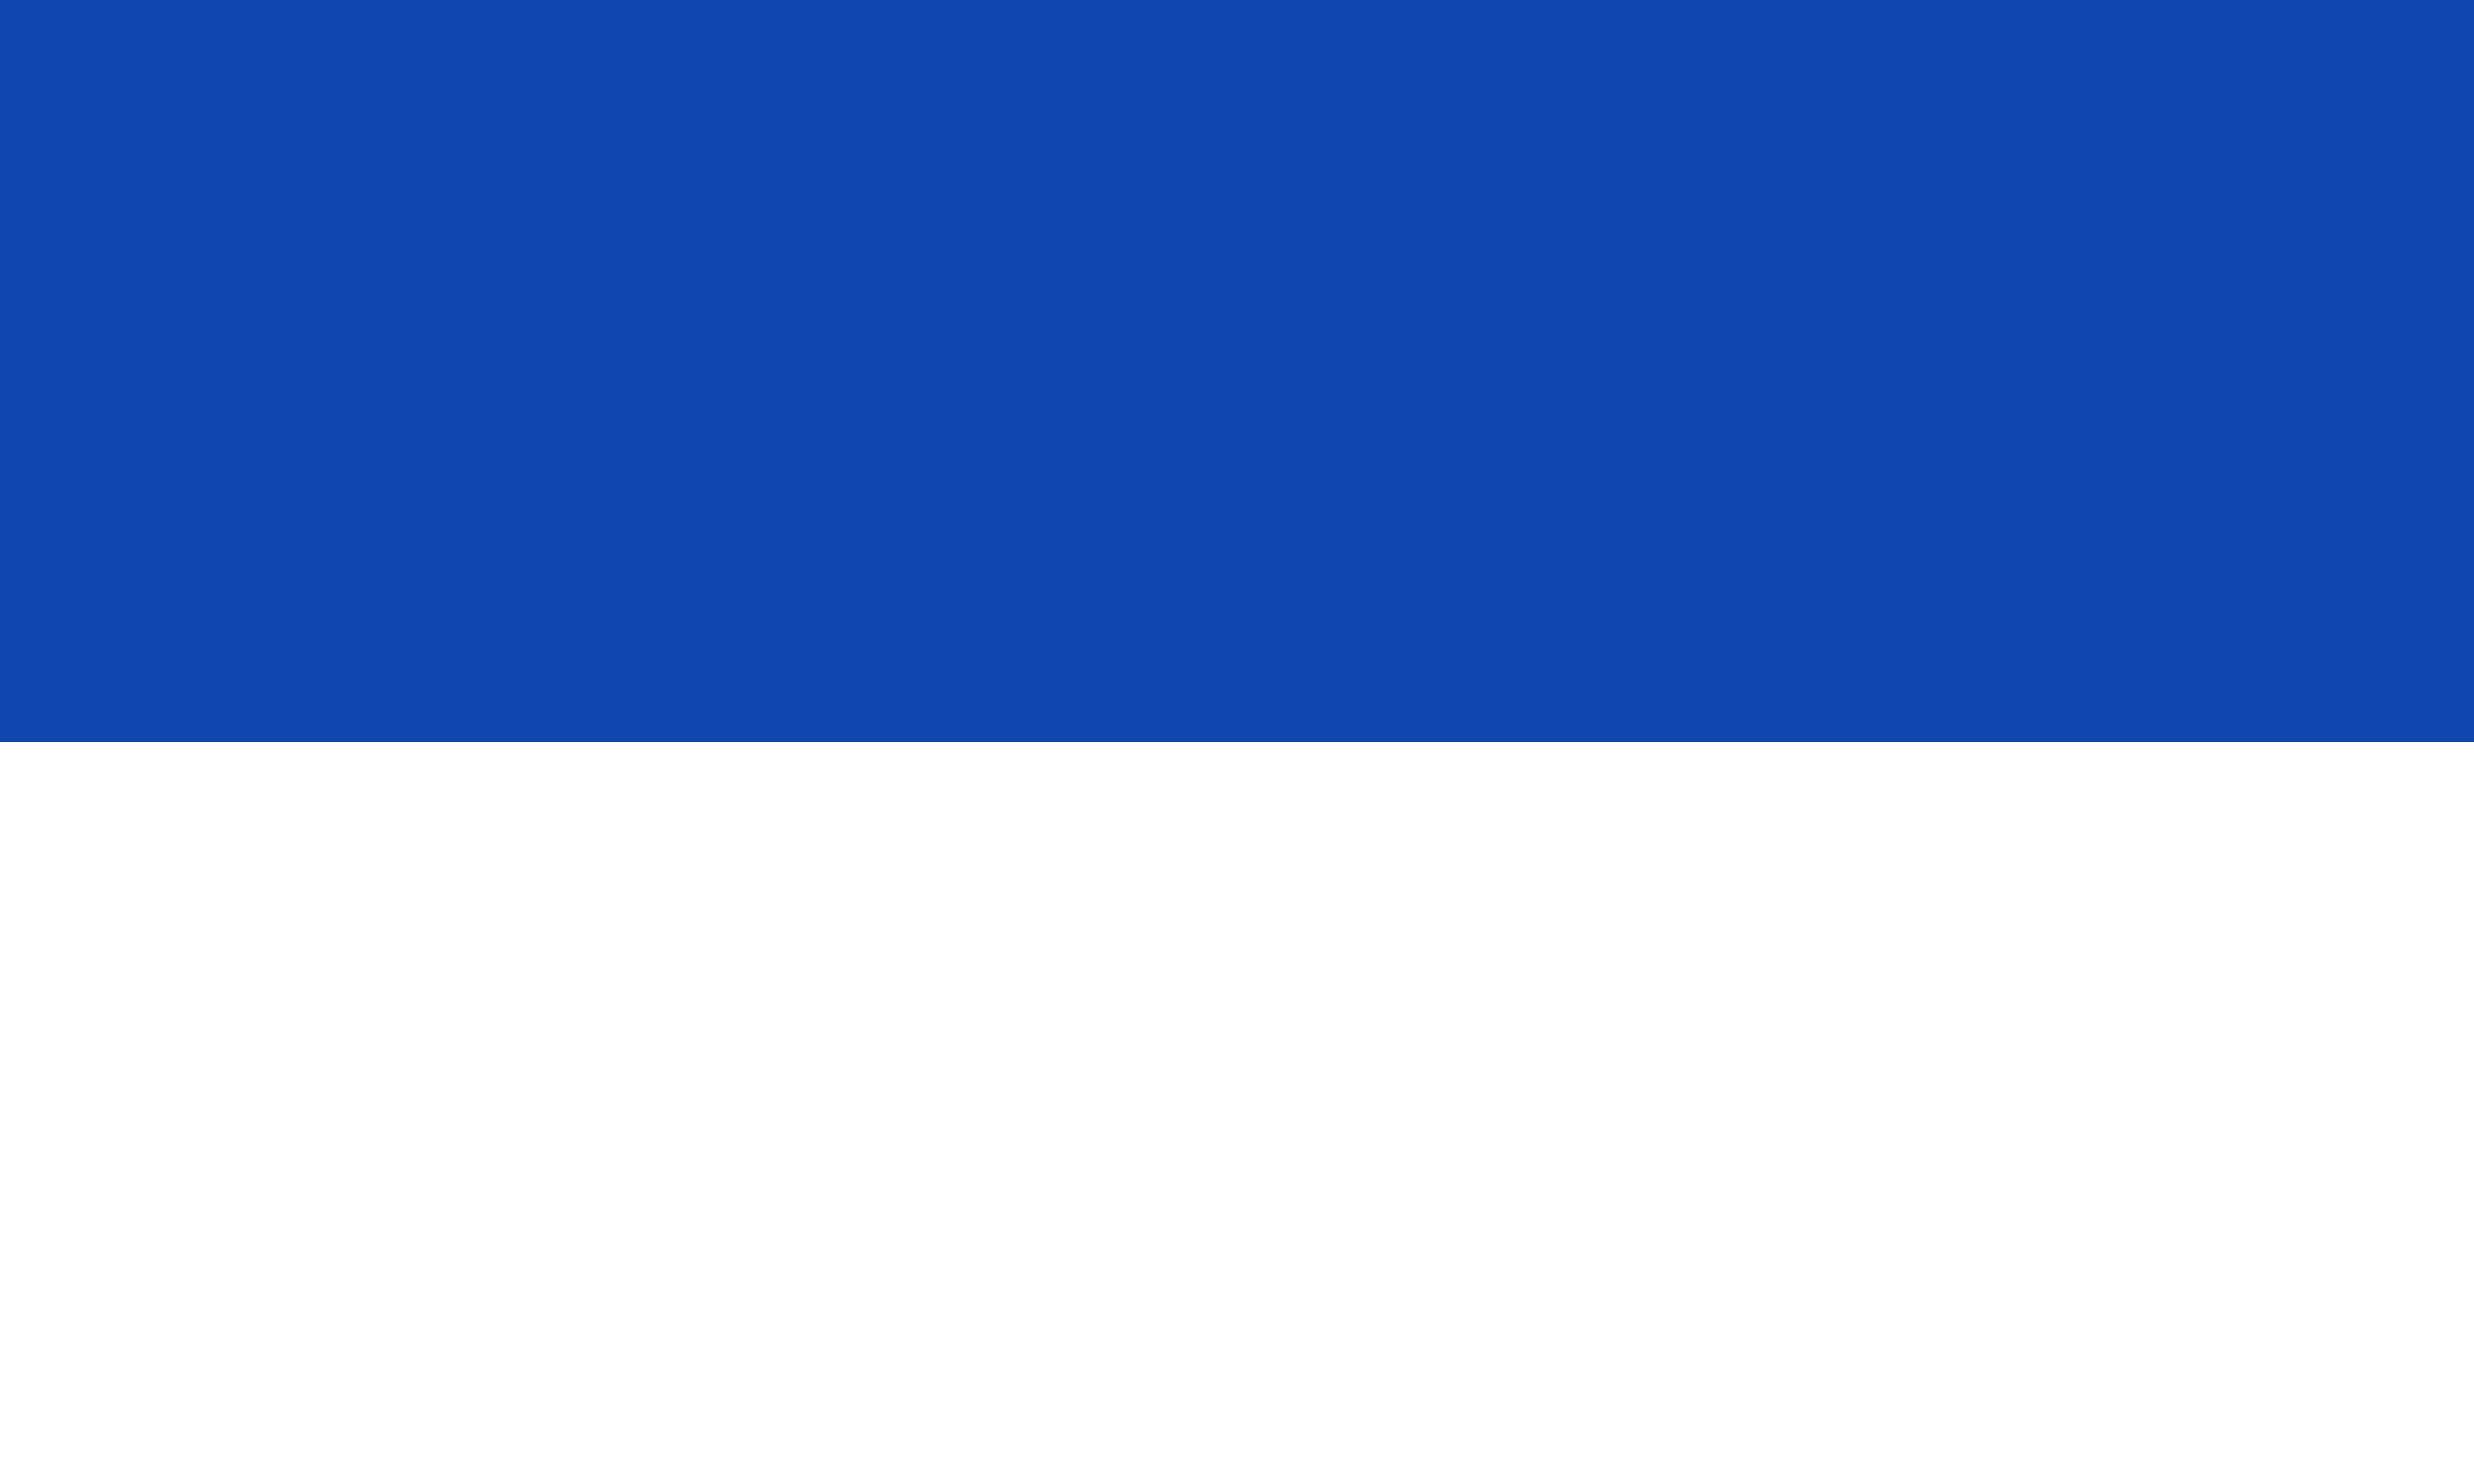
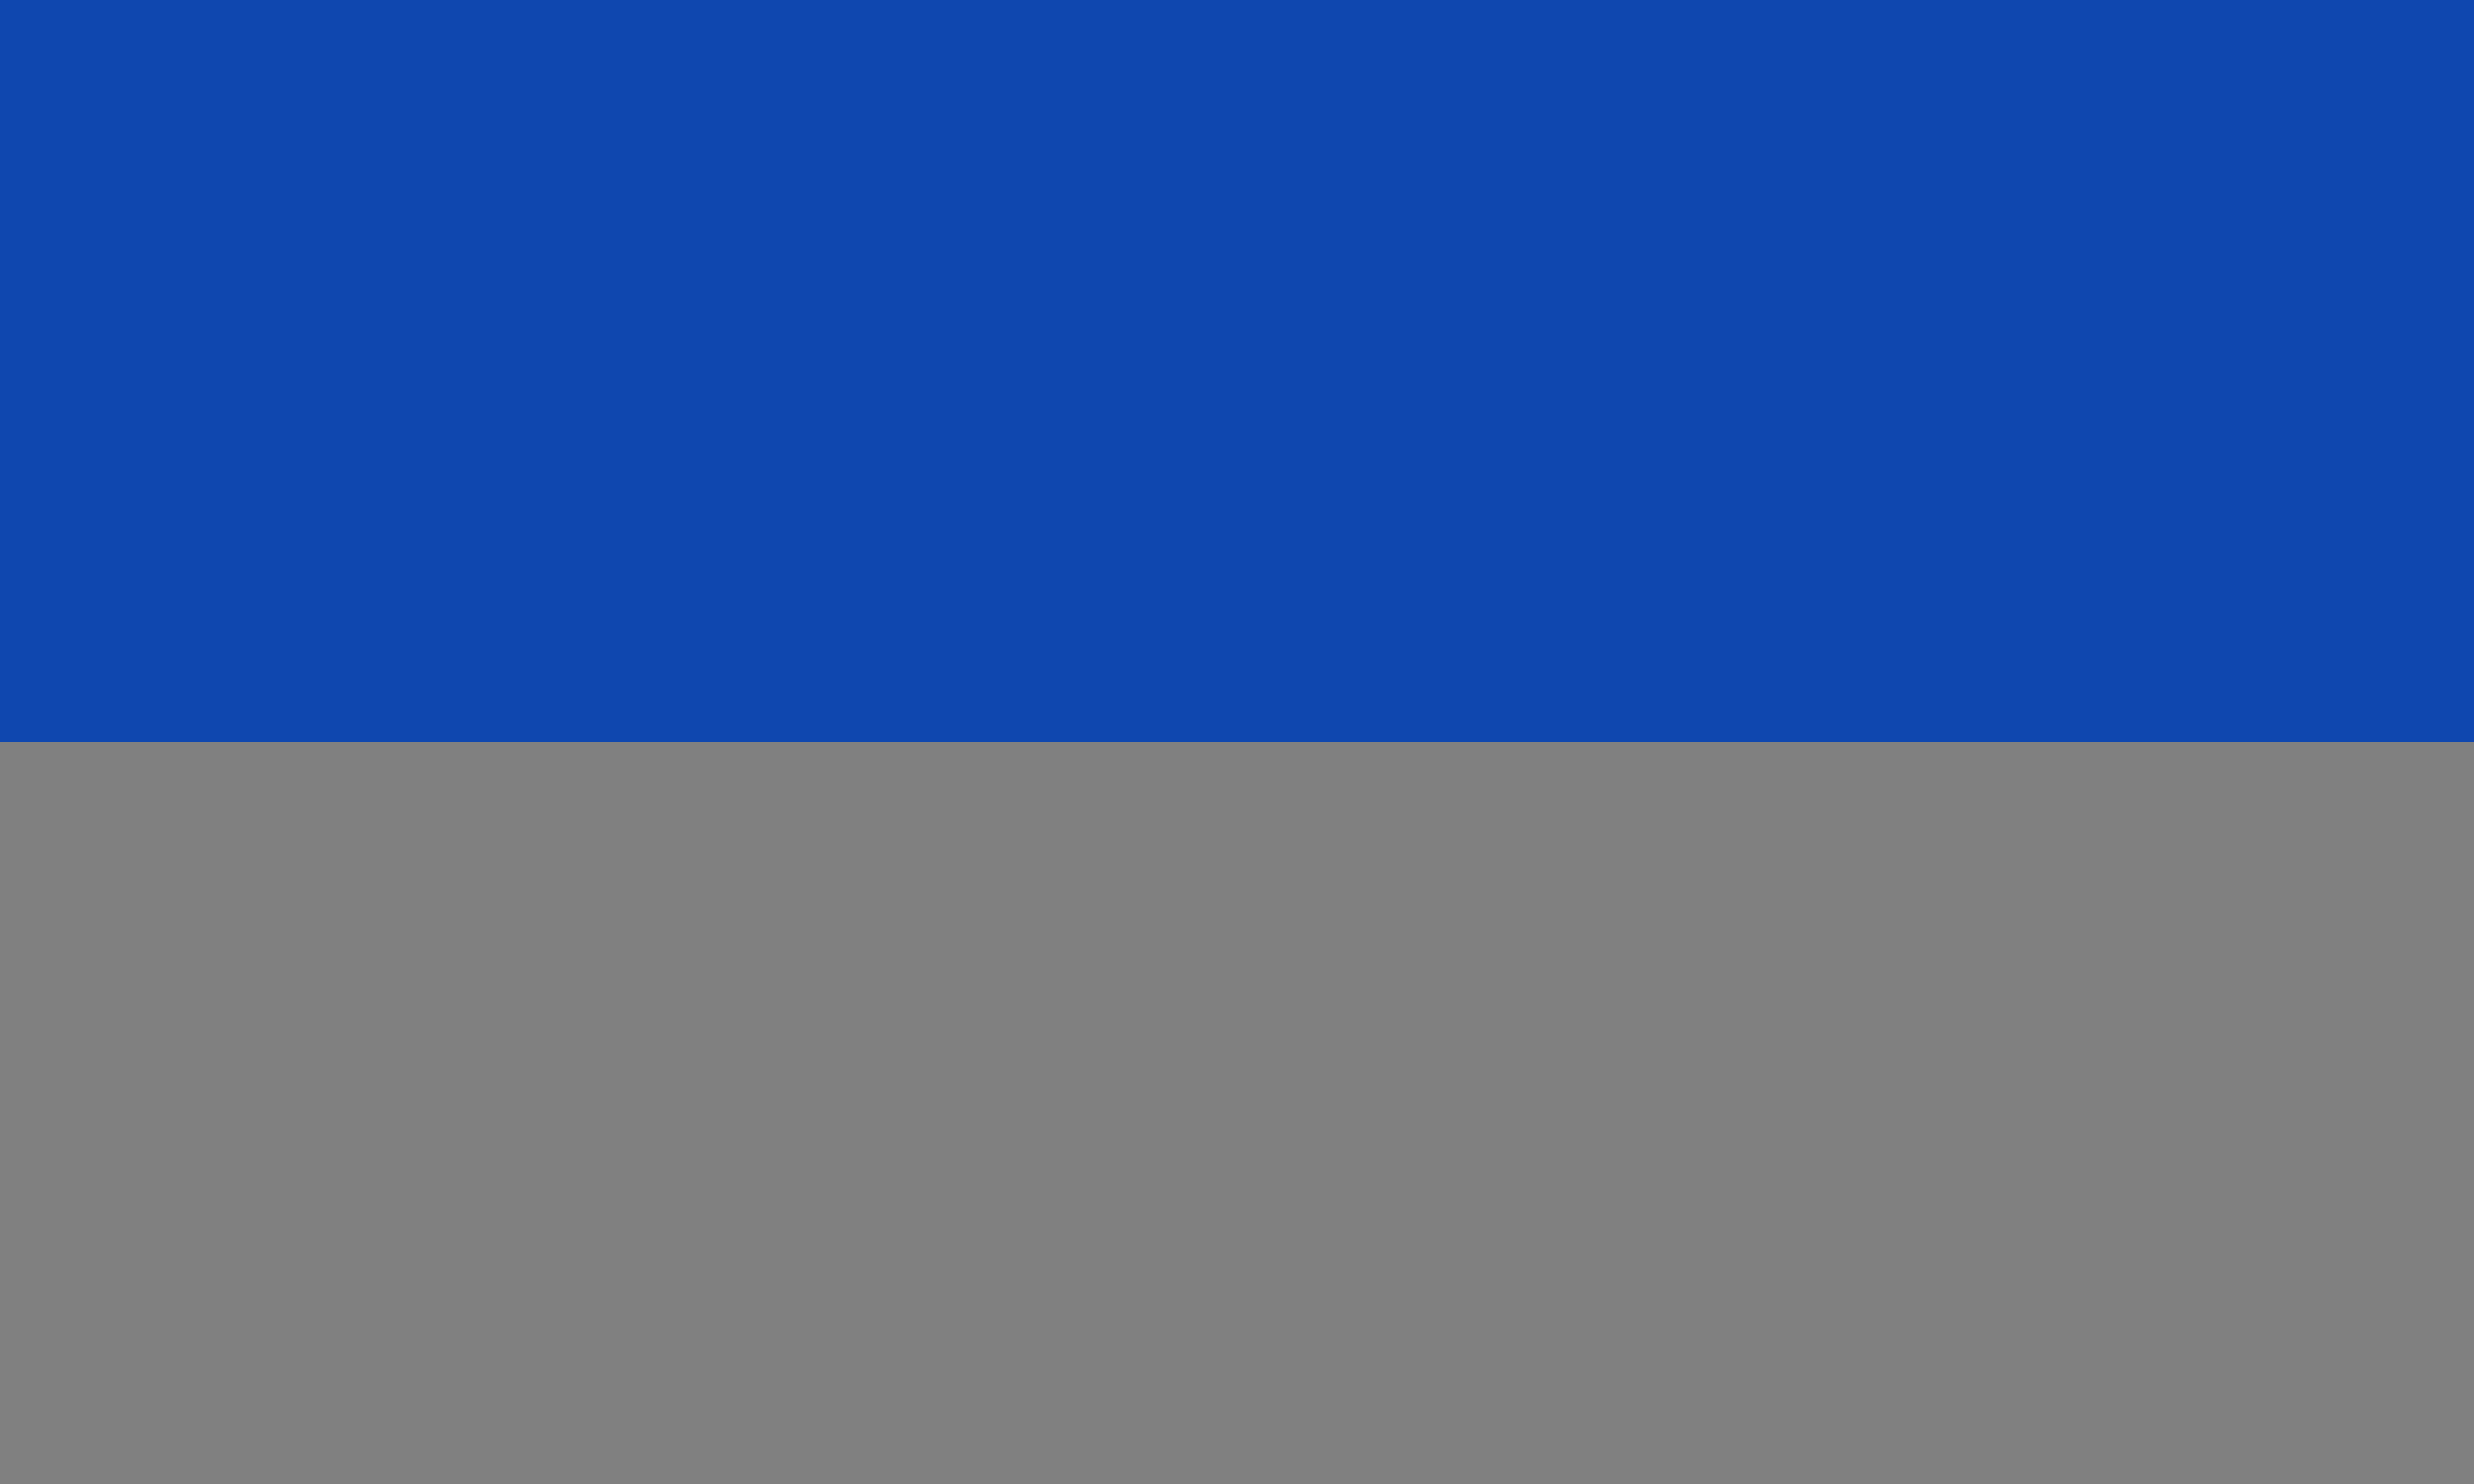
<svg xmlns="http://www.w3.org/2000/svg" xmlns:ns1="http://sodipodi.sourceforge.net/DTD/sodipodi-0.dtd" xmlns:ns2="http://www.inkscape.org/namespaces/inkscape" width="100%" height="100%" viewBox="0 0 500 300" version="1.1" id="svg6" ns1:docname="Flagge Arnsberg.svg" ns2:version="0.92.3 (2405546, 2018-03-11)">
  <rect x="0" y="0" width="500" height="300" fill="#808080" stroke="none" />
  <defs id="defs10" />
  <ns1:namedview pagecolor="#ffffff" bordercolor="#666666" borderopacity="1" objecttolerance="10" gridtolerance="10" guidetolerance="10" ns2:pageopacity="0" ns2:pageshadow="2" ns2:window-width="1920" ns2:window-height="1017" id="namedview8" showgrid="false" ns2:zoom="0.8032733" ns2:cx="151.1921" ns2:cy="150" ns2:window-x="-8" ns2:window-y="-8" ns2:window-maximized="1" ns2:current-layer="svg6" />
  <rect x="0" y="0" width="500" height="150" fill="#0f47af" id="rect2" style="fill:#0f47af;fill-opacity:1" />
-   <rect x="0" y="150" width="500" height="150" fill="#ffffff" id="rect4" />
</svg>